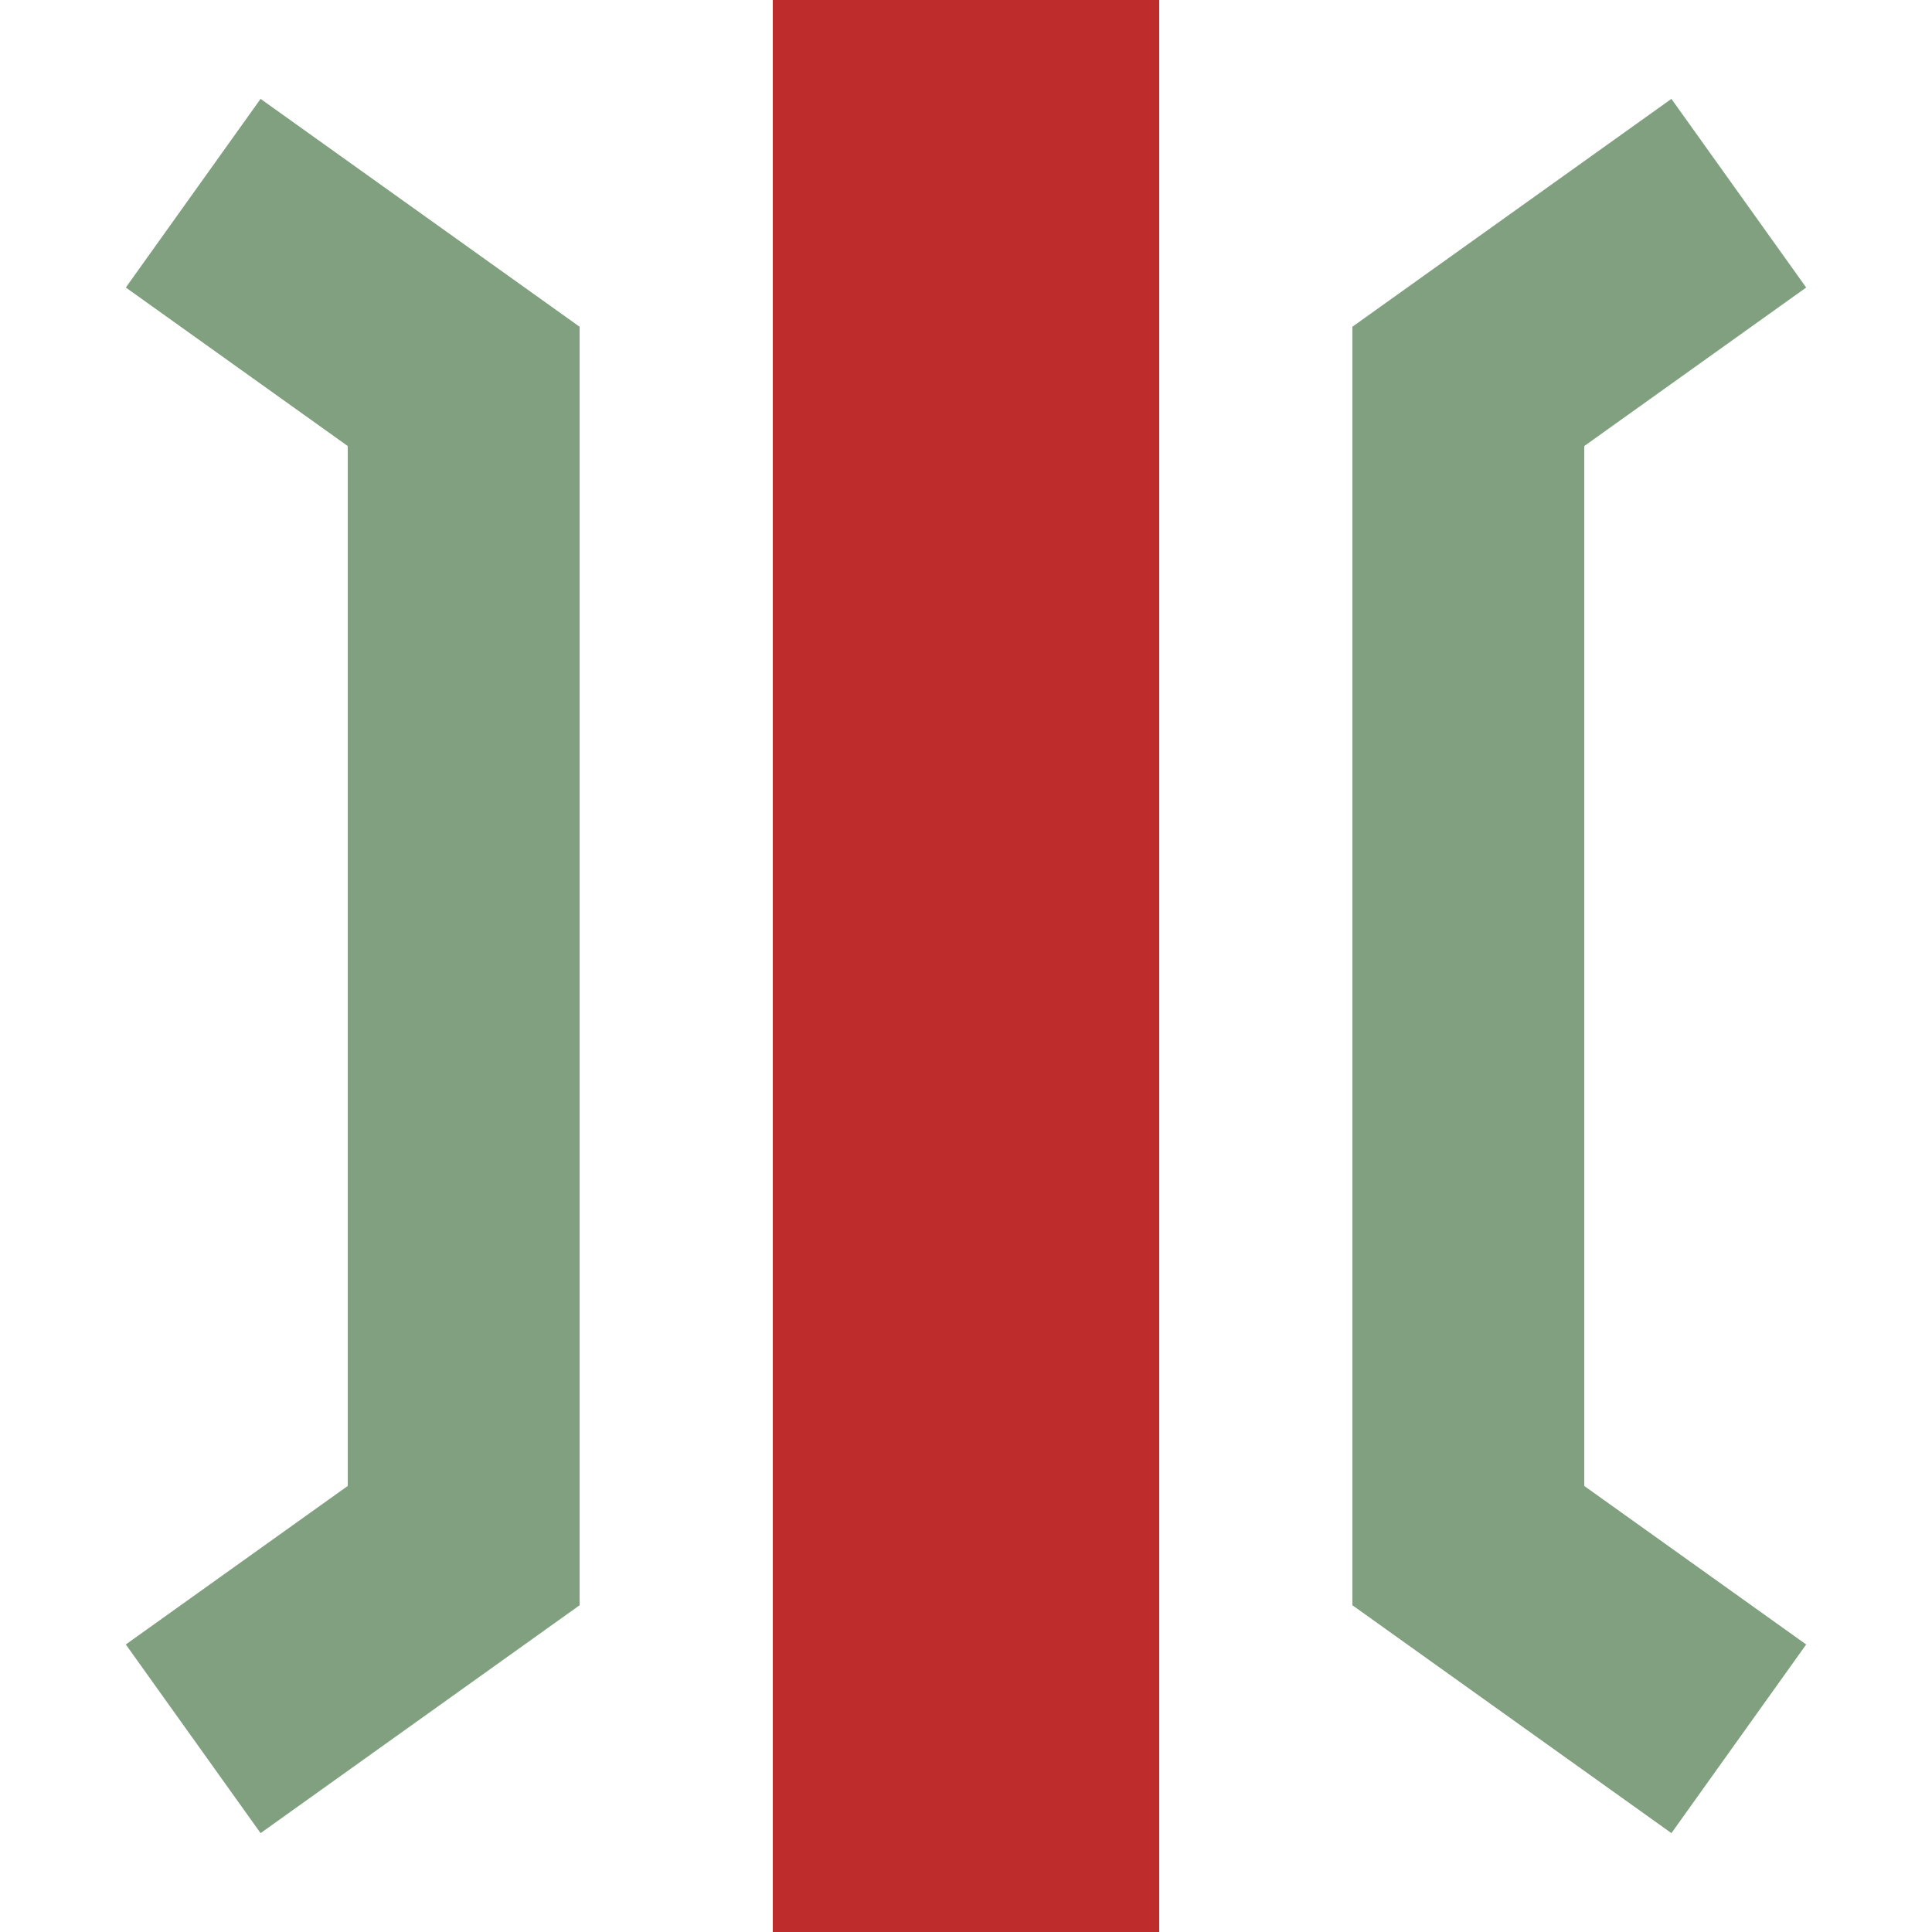
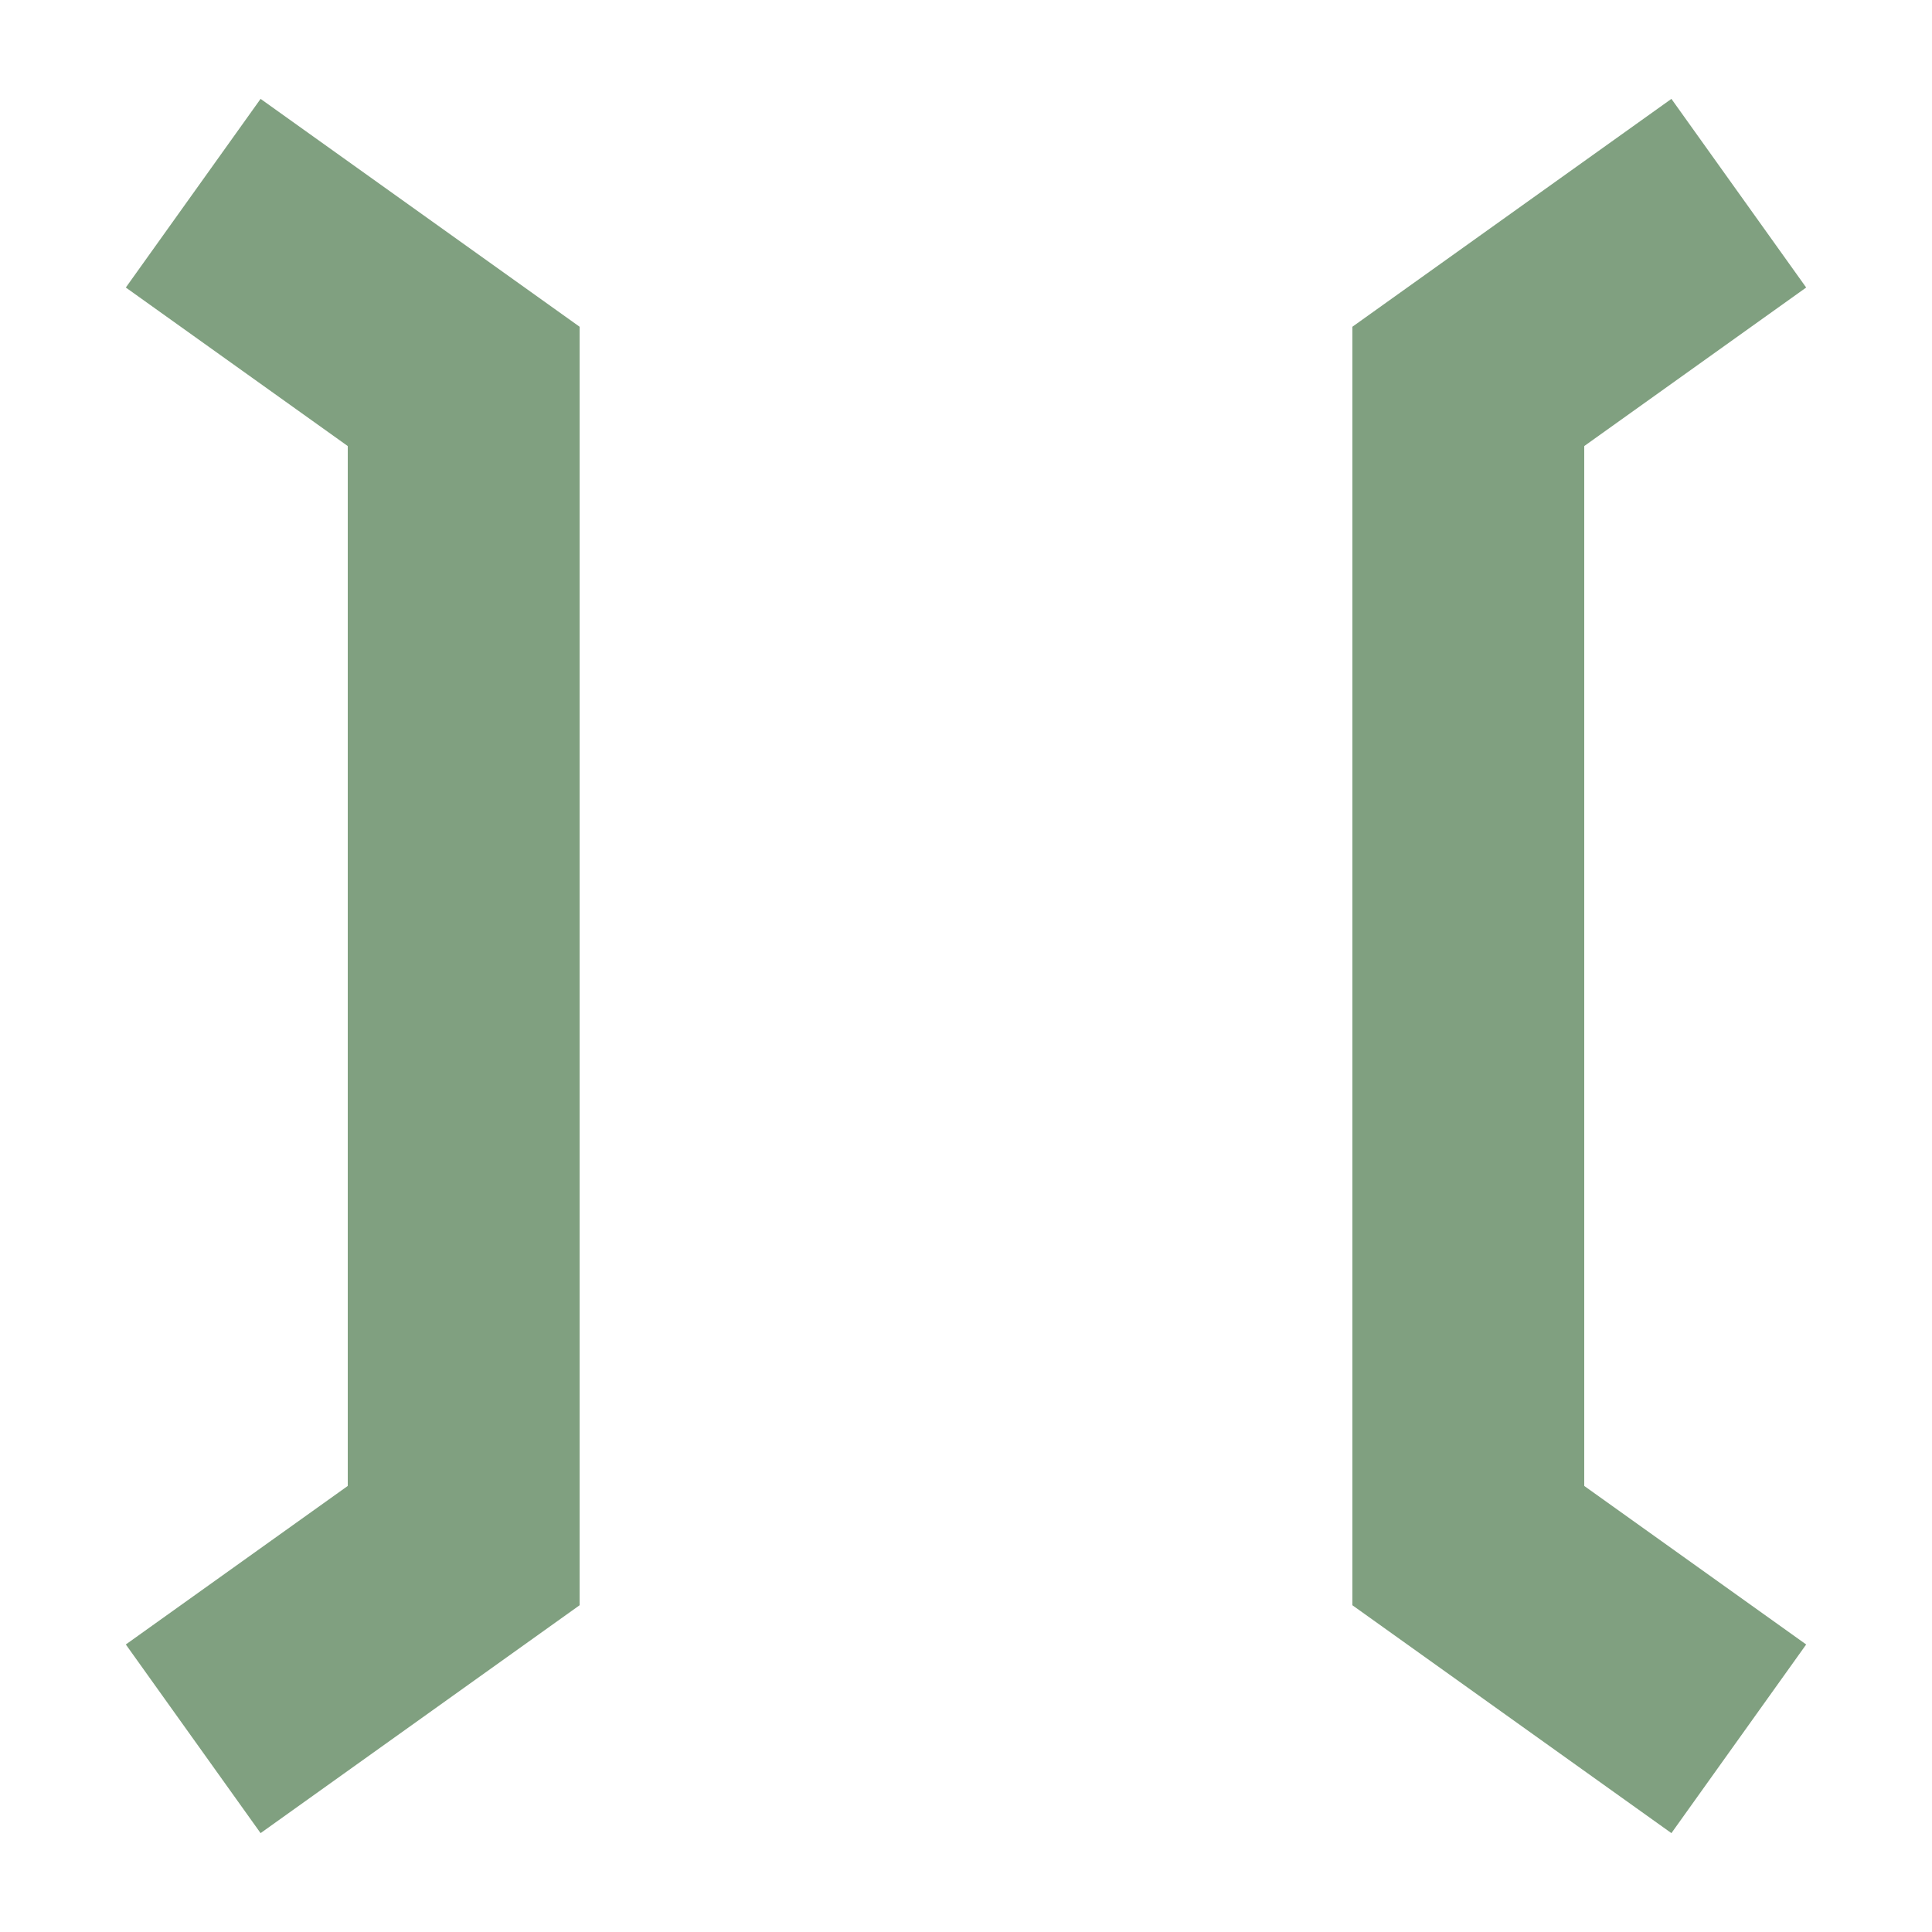
<svg xmlns="http://www.w3.org/2000/svg" width="500" height="500" viewBox="0 0 500 500">
  <title>
 BS: Br�cke Variante1
</title>
  <g stroke="none" stroke-miterlimit="10" stroke-width="10" stroke-linecap="butt" stroke-linejoin="miter" fill="none" fill-rule="evenodd">
-     <rect width="100" height="500" x="200" y="0" fill="#be2d2c" />
    <polyline points="50,50 120,100 120,400 50,450" stroke-width="60" stroke="#80a080" />
    <polyline points="450,50 380,100 380,400 450,450" stroke-width="60" stroke="#80a080" />
  </g>
</svg>